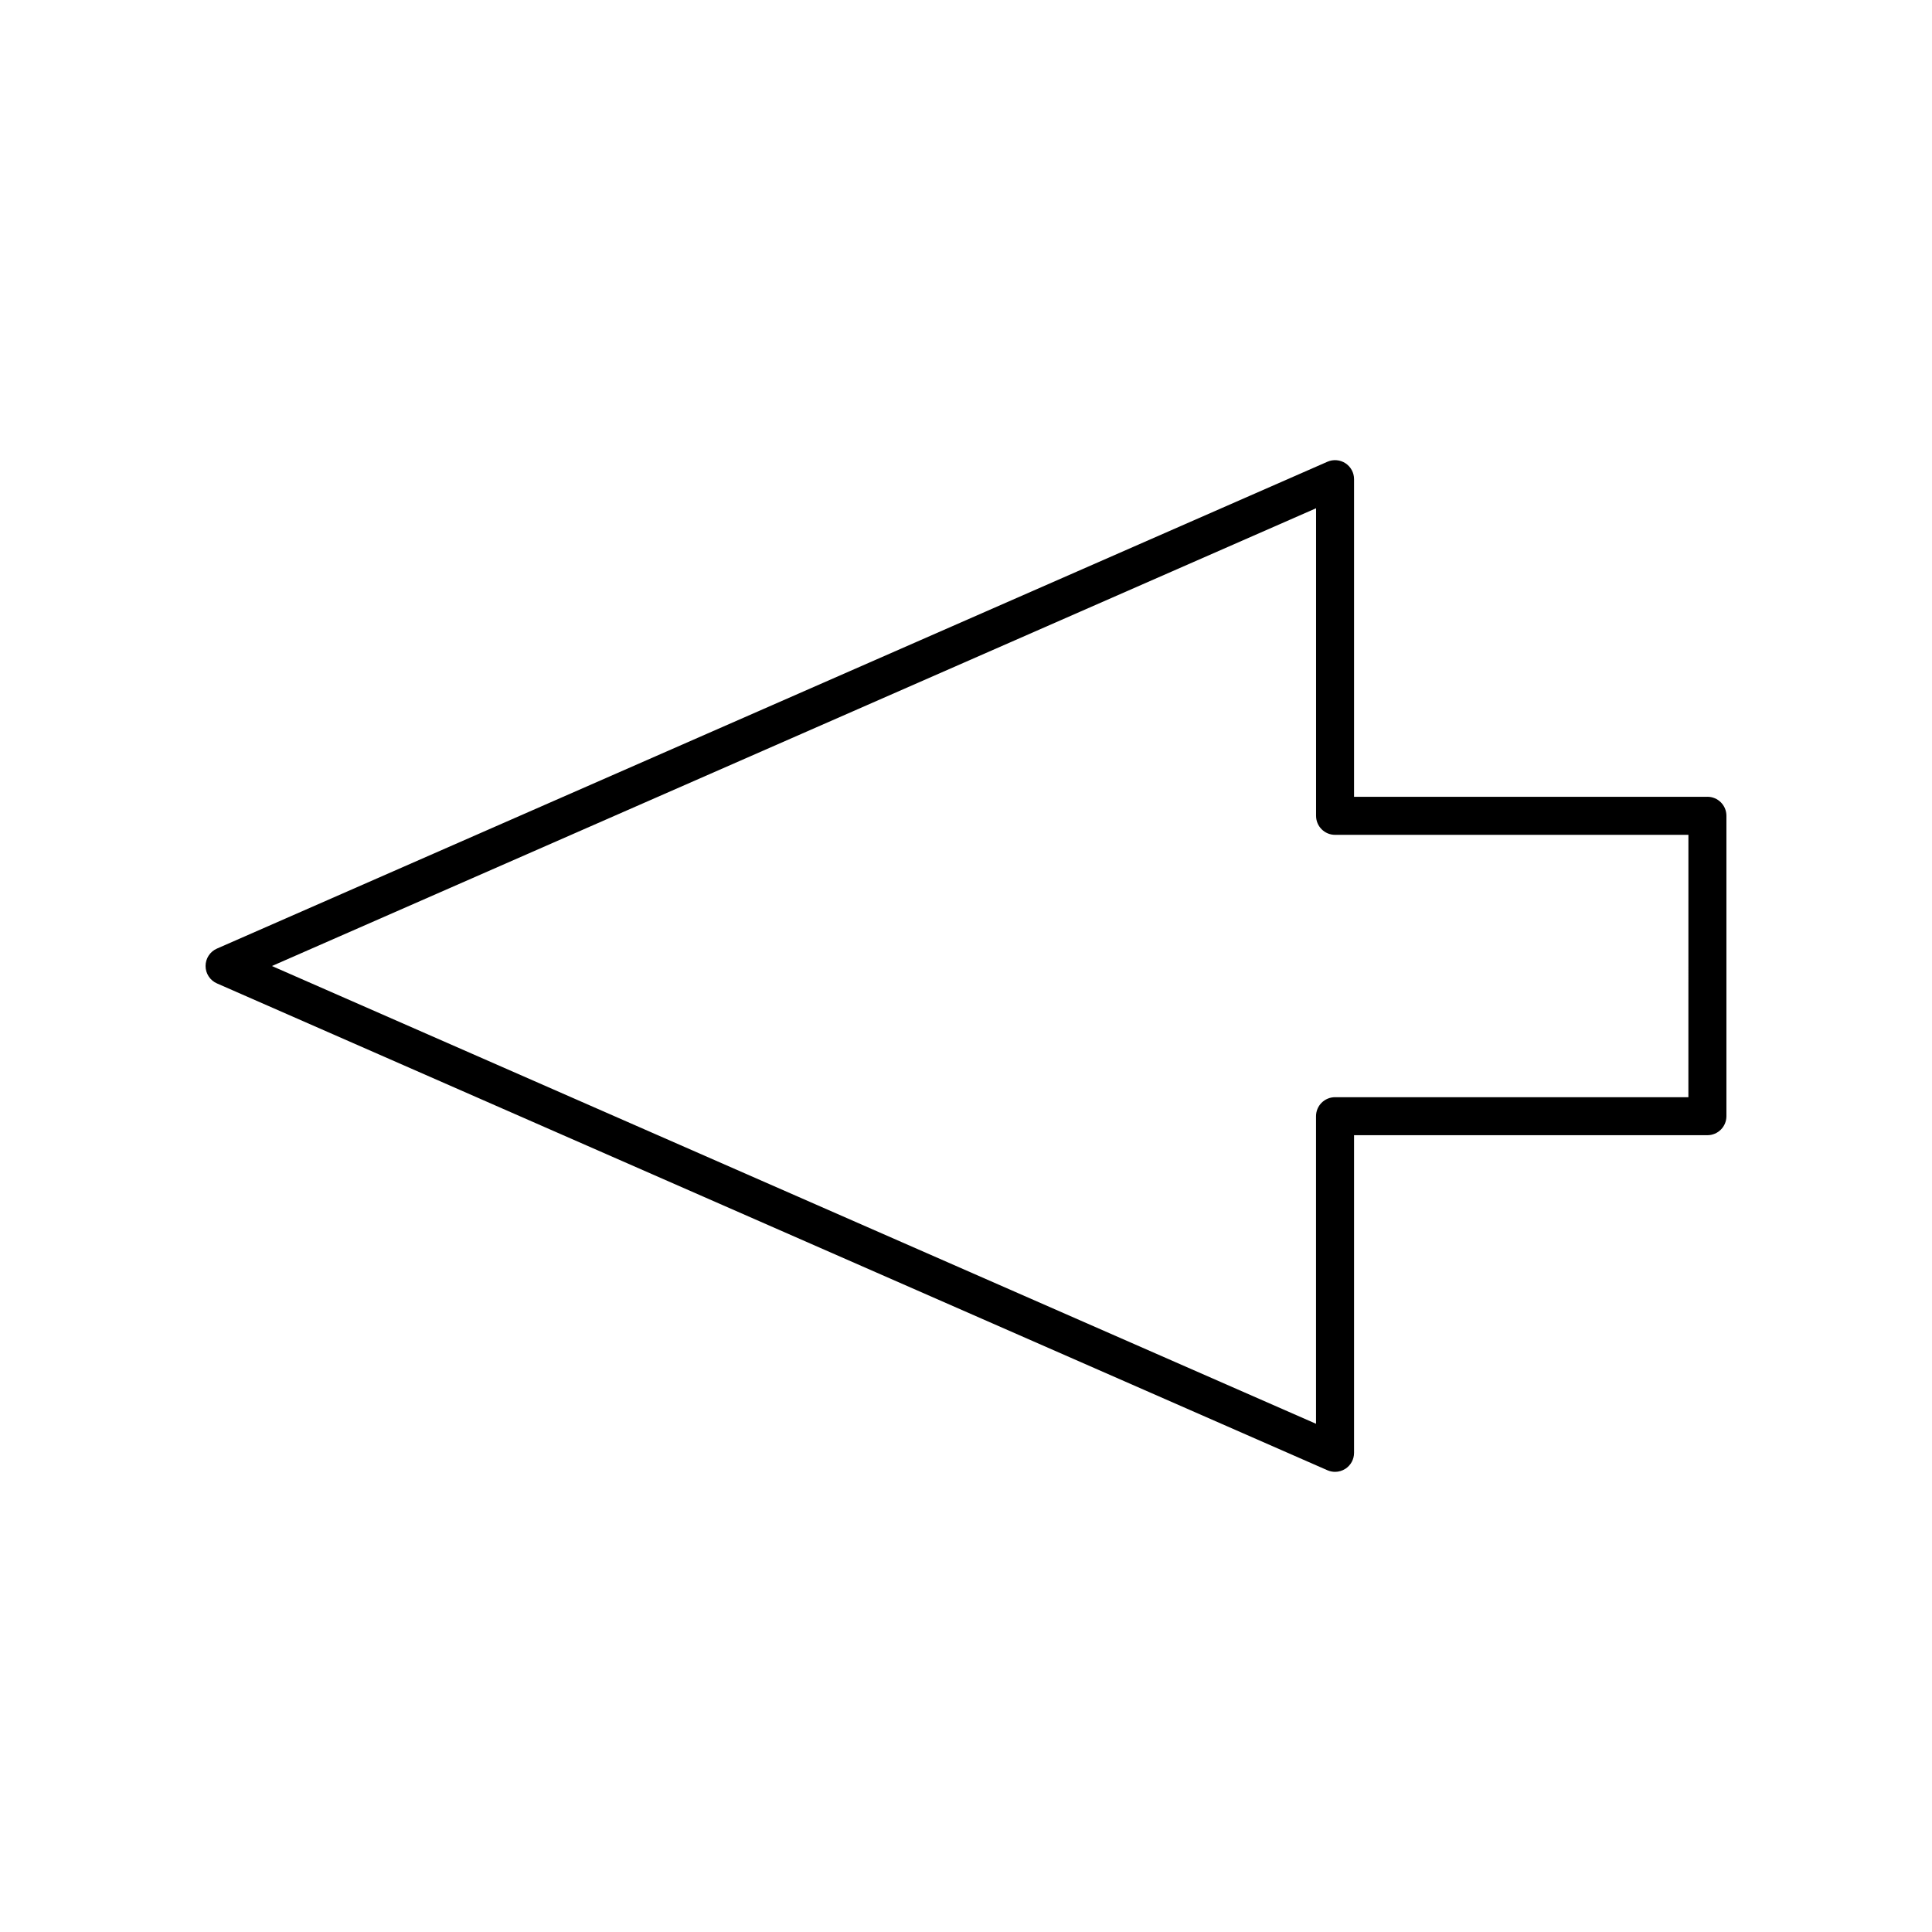
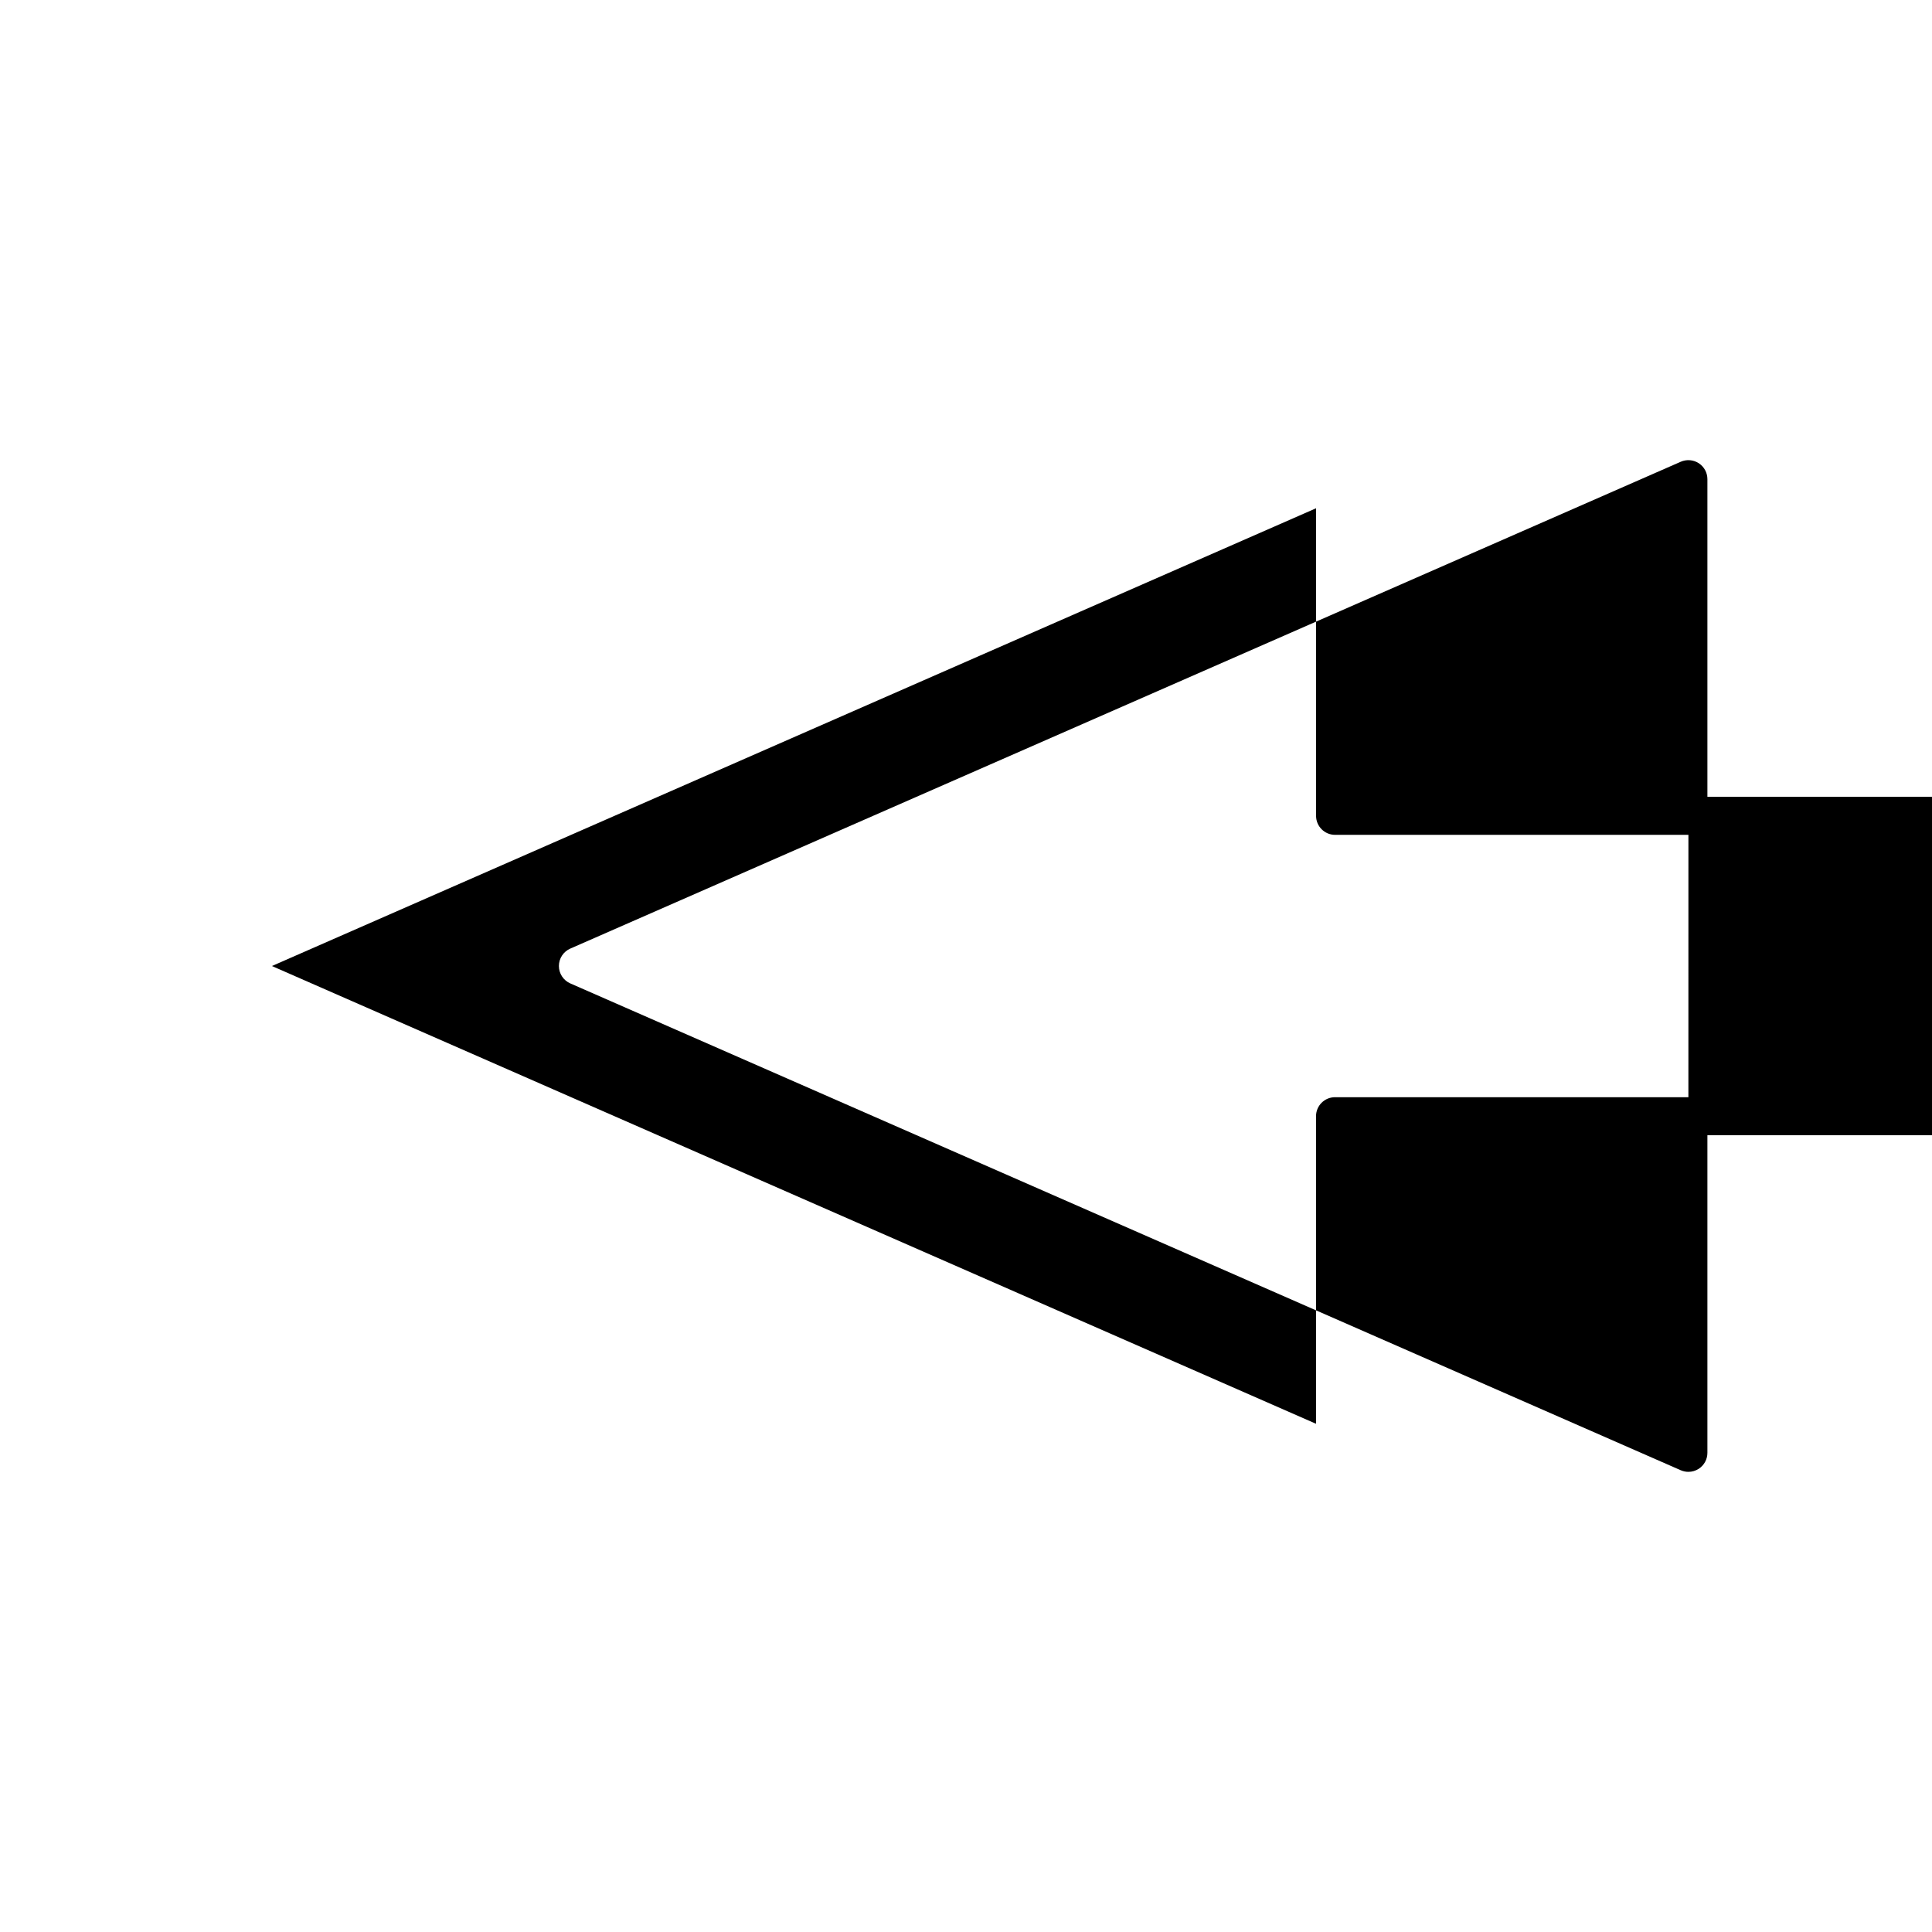
<svg xmlns="http://www.w3.org/2000/svg" fill="#000000" width="800px" height="800px" version="1.1" viewBox="144 144 512 512">
-   <path d="m596.48 355.16h-93.641v-84.18c0-1.699-0.859-3.285-2.281-4.215-1.418-0.926-3.219-1.078-4.777-0.398l-294.29 129.02c-1.836 0.801-3.016 2.613-3.016 4.613s1.184 3.812 3.016 4.613l294.29 129.02c0.648 0.281 1.336 0.422 2.023 0.422 0.965 0 1.922-0.277 2.754-0.82 1.426-0.93 2.281-2.516 2.281-4.215v-84.18h93.641c2.781 0 5.039-2.254 5.039-5.039v-79.613c0-2.781-2.258-5.035-5.039-5.035zm-5.039 79.609h-93.641c-2.781 0-5.039 2.254-5.039 5.039v81.508l-276.7-121.31 276.71-121.31v81.508c0 2.781 2.254 5.039 5.039 5.039l93.637-0.004z" />
+   <path d="m596.48 355.16v-84.18c0-1.699-0.859-3.285-2.281-4.215-1.418-0.926-3.219-1.078-4.777-0.398l-294.29 129.02c-1.836 0.801-3.016 2.613-3.016 4.613s1.184 3.812 3.016 4.613l294.29 129.02c0.648 0.281 1.336 0.422 2.023 0.422 0.965 0 1.922-0.277 2.754-0.82 1.426-0.93 2.281-2.516 2.281-4.215v-84.18h93.641c2.781 0 5.039-2.254 5.039-5.039v-79.613c0-2.781-2.258-5.035-5.039-5.035zm-5.039 79.609h-93.641c-2.781 0-5.039 2.254-5.039 5.039v81.508l-276.7-121.31 276.71-121.31v81.508c0 2.781 2.254 5.039 5.039 5.039l93.637-0.004z" />
</svg>